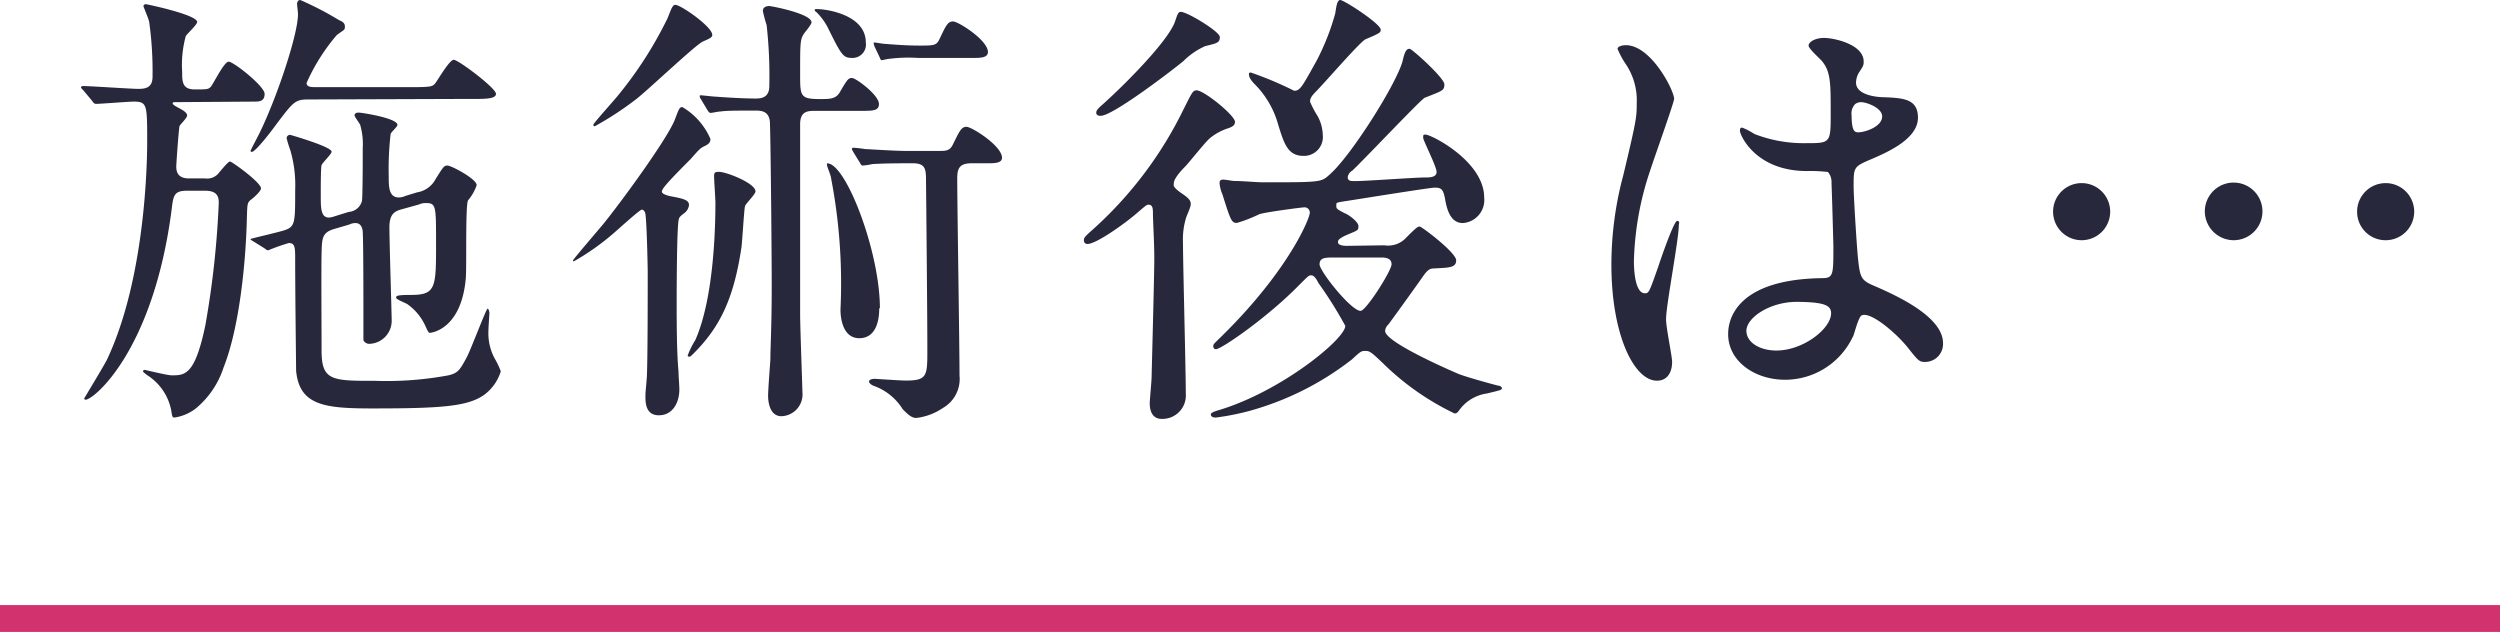
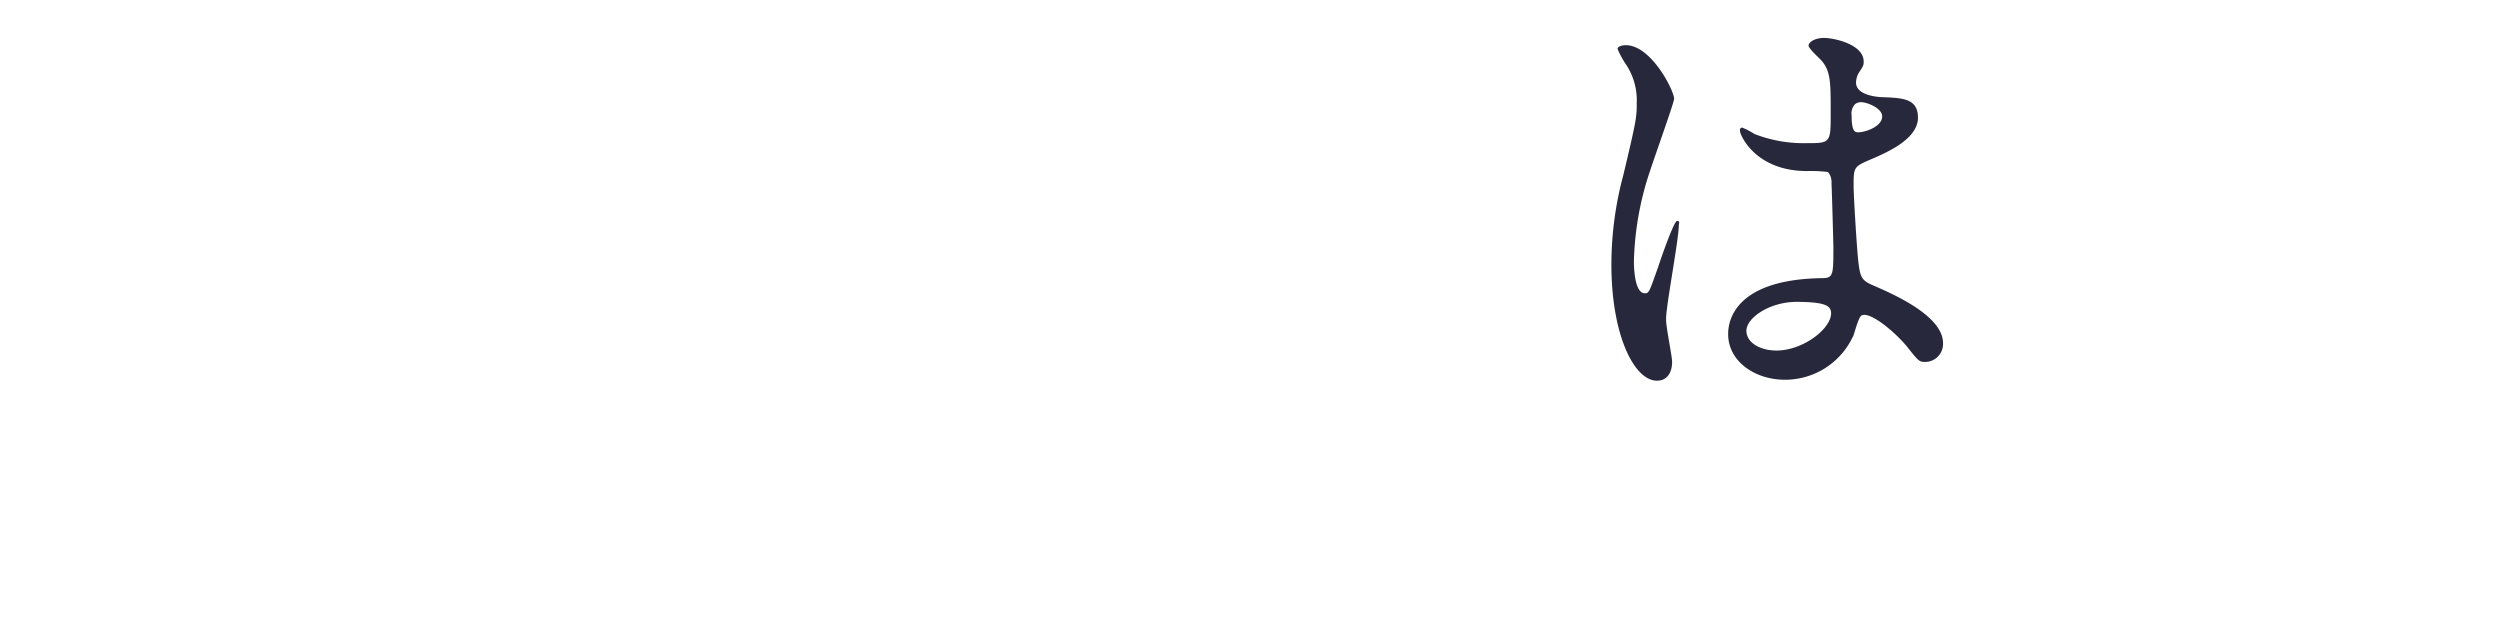
<svg xmlns="http://www.w3.org/2000/svg" viewBox="0 0 186.5 47.14">
  <defs>
    <style>.cls-1{fill:#28283c;}.cls-2{fill:#d2326e;}</style>
  </defs>
  <g id="レイヤー_2" data-name="レイヤー 2">
    <g id="text">
-       <path class="cls-1" d="M13.11,7.62c-.13,0-.23,0-.23.1s.34.27.54.38.54.3.54.51-.54.68-.57.81c-.07.38-.24,2.79-.24,3,0,.38.1.89.95.89h1.19a1.12,1.12,0,0,0,1.09-.48c.24-.27.64-.78.78-.78s2.31,1.56,2.31,2c0,.2-.47.64-.75.85s-.27.37-.3,1.25c-.07,3.34-.55,8.27-1.74,11.26a6.62,6.62,0,0,1-2.07,3.06,3.44,3.44,0,0,1-1.6.68c-.17,0-.17-.14-.24-.55A4,4,0,0,0,11,28s-.34-.24-.34-.31a.16.16,0,0,1,.14-.1s1.7.41,2,.41c1,0,1.74,0,2.52-3.74a67.87,67.87,0,0,0,1-9.15c0-.44-.13-.88-1-.88H13.93c-.95,0-1,.37-1.12,1.36C11.45,26.15,7,29.82,6.38,29.82a.11.11,0,0,1-.1-.1s1.5-2.48,1.7-2.89c2.89-6.12,3-14.86,3-16.25,0-2.76,0-3-1-3-.4,0-2.48.17-2.82.17-.13,0-.2-.1-.3-.24l-.65-.78c-.14-.14-.17-.17-.17-.2a.13.13,0,0,1,.14-.11c.64,0,3.57.21,4.14.21s1.06-.1,1.06-.92a26.74,26.74,0,0,0-.24-4c0-.21-.44-1.19-.44-1.26s.1-.14.17-.14,3.84.79,3.84,1.33c0,.2-.75.88-.85,1.05a8.17,8.17,0,0,0-.27,2.69c0,.68,0,1.29.92,1.29s1,0,1.19-.17,1-1.9,1.36-1.9S19.74,6.43,19.74,7s-.4.58-.78.58Zm9.9-.2c-1,0-1.12.17-2.38,1.83-.34.48-1.57,2.08-1.84,2.08,0,0-.1,0-.1-.07s.65-1.26.75-1.5c1.26-2.62,2.79-7.21,2.79-8.7,0-.14-.07-.68-.07-.78S22.23,0,22.4,0a23.75,23.75,0,0,1,2.89,1.5c.23.1.44.2.44.48s-.07.23-.61.64a14.51,14.51,0,0,0-2.25,3.57c0,.31.38.31.65.31H30.9c1.29,0,1.36-.07,1.53-.24s1.08-1.8,1.42-1.8S37,6.57,37,7s-1,.38-2.24.38Zm3,8.39A1.1,1.1,0,0,0,27,15c.06-.27.06-3.37.06-3.95a5.14,5.14,0,0,0-.17-1.66c0-.14-.44-.65-.44-.78s.1-.21.31-.21,2.89.41,2.89.92c0,.14-.48.54-.51.68A22.92,22.92,0,0,0,29,13.2c0,.71,0,1.53.75,1.53a1.16,1.16,0,0,0,.48-.11l.88-.27a1.89,1.89,0,0,0,1.39-1c.58-.92.62-1,.89-1s2.17,1,2.17,1.46a3.4,3.4,0,0,1-.64,1.13c-.21.3-.1,4.89-.17,5.81-.34,3.88-2.62,4.08-2.69,4.08s-.13-.07-.34-.54a4,4,0,0,0-1.29-1.57c-.1-.1-.88-.37-.88-.51S29.6,22,30.69,22c1.84,0,1.84-.58,1.84-3.85,0-2.78,0-3-.75-3a1.06,1.06,0,0,0-.51.1l-1.22.34c-.51.14-1,.27-1,1.36s.17,6.43.17,6.94a1.72,1.72,0,0,1-1.64,1.76.49.49,0,0,1-.47-.27c0-.1,0-1.39,0-2.14s0-5.71-.06-6.05-.21-.55-.55-.55a1.06,1.06,0,0,0-.44.11l-1.16.34c-.88.27-.88.71-.91,1.8s0,6.12,0,7.27c0,2.25.78,2.25,4,2.25A25.16,25.16,0,0,0,33.45,28c.71-.17.85-.38,1.36-1.33.3-.54,1.46-3.64,1.56-3.64s.14.27.14.34-.07,1-.07,1.23a4,4,0,0,0,.44,2.1,6.42,6.42,0,0,1,.48,1,3.44,3.44,0,0,1-1.26,1.77c-1.23.85-3.16,1-8.3,1-3.57,0-5.47-.21-5.71-2.82,0-.31-.07-5.75-.07-8.3,0-.85,0-1.22-.47-1.22a14.57,14.57,0,0,0-1.53.54c-.07,0-.11,0-.28-.14L18.89,18c-.2-.11-.2-.14-.2-.17s2.11-.51,2.52-.65c.81-.27.81-.54.81-3a9.26,9.26,0,0,0-.37-3,8,8,0,0,1-.27-.88.26.26,0,0,1,.27-.24s3.09.88,3.09,1.26c0,.17-.68.81-.75,1s-.06,2.11-.06,2.45c0,.88.06,1.46.61,1.46a1.68,1.68,0,0,0,.44-.1Z" />
-       <path class="cls-1" d="M50.14,14.66c.88.17,1.26.27,1.26.64a.88.88,0,0,1-.38.62c-.3.23-.34.3-.37.4-.17.38-.17,5.65-.17,6.53,0,3,.07,4.12.14,4.9,0,.37.06.95.06,1.32,0,.92-.47,1.91-1.53,1.91s-1-1.09-1-1.53c0-.21.11-1.23.11-1.46.06-1.4.06-6.12.06-7.76,0-.1-.06-3.5-.17-4.25,0-.1-.1-.34-.27-.34s-1.9,1.6-2.28,1.91a18.43,18.43,0,0,1-2.78,1.94c-.07,0-.07,0-.07-.07s1.9-2.28,2.24-2.69c1.33-1.63,4.86-6.46,5.37-7.85.31-.82.34-.89.55-.89A5.09,5.09,0,0,1,53,10.37c0,.31-.2.41-.48.55s-.34.2-1,.95c-2,2-2.17,2.28-2.14,2.45S49.87,14.62,50.14,14.66Zm3-12.07c0,.2-.17.27-.71.51s-4.18,3.7-5,4.32a24.23,24.23,0,0,1-3.06,2s-.11,0-.11-.11,1.53-1.8,1.77-2.1A29.31,29.31,0,0,0,49.8,1.36c.27-.68.37-1,.58-1C50.82.38,53.13,2,53.13,2.59ZM51.3,26.52a6.49,6.49,0,0,1,.57-1.15c1.33-3,1.5-8,1.5-10.24,0-.3-.1-1.7-.1-2s.13-.31.37-.31c.55,0,2.72.85,2.72,1.46,0,.21-.71.89-.78,1.09s-.2,2.59-.27,3.1c-.58,3.87-1.63,6-3.67,8-.14.14-.17.14-.24.14A.11.11,0,0,1,51.3,26.52Zm1-19.1c-.1-.17-.1-.17-.1-.24s0-.07.1-.07.92.1,1.09.1c.92.07,2.14.14,3,.14.4,0,1-.07,1-.92a33.82,33.82,0,0,0-.2-4.56A10.12,10.12,0,0,1,56.91.82c0-.31.3-.37.47-.37s3.16.57,3.16,1.22c0,.17-.51.75-.57.85-.28.44-.28.68-.28,3,0,1.66,0,1.87,1.5,1.87.71,0,1.16,0,1.46-.51.58-1,.65-1.06.92-1.06s2,1.26,2,1.94c0,.51-.45.51-1.36.51H60.75c-.55,0-1.06.07-1.06,1V23.46c0,.92.17,5.44.17,5.78a1.63,1.63,0,0,1-1.56,1.81c-.85,0-1-1-1-1.53,0-.41.14-2.28.17-2.66,0-1.05.1-2.31.1-5.61,0-2.07-.07-10.2-.13-12,0-.95-.62-1-1.06-1-1.39,0-2.17,0-2.65.07-.17,0-.58.1-.71.1s-.14-.07-.24-.2ZM64.59,3.17a1,1,0,0,1-1.05,1.15c-.65,0-.79-.24-1.81-2.31A4.54,4.54,0,0,0,60.92.92c-.07-.07-.14-.07-.14-.17s.1-.07.21-.07C61.63.68,64.59,1.09,64.59,3.17Zm1,19.82c0,.37,0,2.24-1.49,2.24-1.12,0-1.4-1.26-1.4-2.14A41.48,41.48,0,0,0,62,13.3c0-.17-.31-.89-.31-1s0-.14.14-.1C63.23,12.52,65.64,18.87,65.64,23Zm6.91-10.81c-.89,0-1.09.34-1.09,1.12,0,2.11.17,12.41.17,14.72a2.49,2.49,0,0,1-1.23,2.41,4.46,4.46,0,0,1-2,.75c-.41,0-.75-.41-1-.64a4.2,4.2,0,0,0-2.21-1.77s-.31-.14-.31-.31.34-.2.41-.2,1.94.13,2.31.13c1.63,0,1.63-.34,1.63-2.31,0-2.41-.07-9.72-.1-12.65,0-.85-.07-1.25-1-1.25-.71,0-2,0-3,.06a5.05,5.05,0,0,1-.72.11c-.1,0-.13-.07-.23-.24l-.48-.78c-.07-.14-.1-.17-.1-.21a.11.11,0,0,1,.1-.1,8.78,8.78,0,0,1,.88.1c.17,0,2.21.14,3.1.14h2.34c.62,0,.89,0,1.13-.51.47-.95.61-1.29,1-1.29s2.65,1.42,2.65,2.31c0,.41-.58.41-1.09.41ZM68.47,4.32a11.46,11.46,0,0,0-2.15.07c-.1,0-.47.1-.54.1s-.1-.07-.17-.24l-.37-.78a1.84,1.84,0,0,1-.07-.24s0-.06.07-.06.64.1.74.1c.89.07,1.7.13,2.59.13,1.12,0,1.29,0,1.53-.51.47-1,.61-1.29,1-1.29S73.7,3,73.7,3.88c0,.44-.58.44-1.09.44Z" />
-       <path class="cls-1" d="M88.15,14.42c.61.41.68.58.68.82s-.34.91-.37,1.08a5.51,5.51,0,0,0-.21,1.77c0,1.6.21,9.49.21,11.26a1.75,1.75,0,0,1-1.8,1.9c-.68,0-.89-.58-.89-1.16,0-.27.14-1.66.14-2,0-.07.2-7.55.2-8.77s-.07-2.14-.1-3.3c0-.44,0-.75-.34-.75-.14,0-.2.07-1,.75s-2.89,2.18-3.54,2.18a.25.25,0,0,1-.27-.27c0-.21.07-.28.71-.85a29.23,29.23,0,0,0,6.7-8.88c.65-1.29.71-1.46,1-1.46.55,0,2.86,1.87,2.86,2.35,0,.27-.21.37-.48.47a4.06,4.06,0,0,0-1.39.75c-.31.24-1.57,1.84-1.87,2.14s-.89.95-.82,1.29C87.47,13.91,87.85,14.22,88.15,14.42ZM91,2.76c0,.44-.24.47-1.09.68a5.38,5.38,0,0,0-1.63,1.12c-1.23,1-5.31,4.08-6.16,4.08-.1,0-.34,0-.34-.24s.31-.44.82-.92c1.73-1.59,4.62-4.55,5.07-5.91.17-.51.23-.68.4-.68C88.46.82,91,2.35,91,2.76ZM103.28,18.3a1.82,1.82,0,0,0,1.63-.58c.75-.75.85-.82,1-.82s2.72,1.94,2.72,2.52-.57.54-1.73.61c-.34,0-.58.34-.88.78-.82,1.16-2.15,3-2.45,3.4a.71.71,0,0,0-.24.48c0,.85,5,3,5.44,3.19s2.31.72,3,.89c.1,0,.27.07.27.2s-.14.14-1.09.38a3.08,3.08,0,0,0-2.14,1.32c-.14.17-.2.17-.31.17a19.78,19.78,0,0,1-5.33-3.74c-.89-.85-1-.92-1.3-.92s-.34,0-1,.62a21.87,21.87,0,0,1-7.72,3.87,18.93,18.93,0,0,1-2.45.48c-.34,0-.37-.17-.37-.24s.07-.17.68-.34c4.66-1.43,9.35-5.3,9.35-6.26a31,31,0,0,0-2-3.19c-.17-.34-.34-.58-.54-.58s-.24.07-.89.71c-2.31,2.38-5.81,4.8-6.22,4.8-.14,0-.2-.1-.2-.24s.06-.17.68-.78c5-4.93,6.52-8.77,6.52-9.15a.39.39,0,0,0-.44-.41c-.13,0-2.79.34-3.33.51a10.1,10.1,0,0,1-1.67.65c-.4,0-.47-.2-1.08-2.14a2.63,2.63,0,0,1-.21-.82c0-.2.07-.27.27-.27s.68.1.82.1c.61,0,1.7.1,2.11.1,4.35,0,4.38,0,5-.57,1.56-1.33,5.07-6.87,5.47-8.54.17-.78.34-.85.51-.85s2.59,2.18,2.59,2.65-.14.48-1.46,1c-.24.07-4.53,4.62-5.41,5.44a.68.68,0,0,0-.34.48c0,.3.24.3.54.3.82,0,4.46-.27,5.21-.27.34,0,.88,0,.88-.41s-1-2.34-1-2.55,0-.24.17-.24c.44,0,4.38,2,4.38,4.7a1.72,1.72,0,0,1-1.59,1.9c-.92,0-1.19-1-1.33-1.8S107.46,14,107,14c-.34,0-5.81.88-6.59,1s-.72.11-.72.34,0,.24.65.58c.1,0,1,.58,1,.95s-.1.31-1.08.75c-.24.14-.45.24-.45.44s.28.28.65.28ZM103,2.21c0,.21,0,.24-1.13.72-.4.17-3.12,3.33-3.74,3.94-.3.31-.4.48-.4.72a7.42,7.42,0,0,0,.57,1.08,3.11,3.11,0,0,1,.38,1.4,1.41,1.41,0,0,1-1.43,1.56c-1.19,0-1.46-.92-1.9-2.34a6.86,6.86,0,0,0-1.74-3c-.44-.44-.44-.68-.44-.75s0-.13.14-.13a26.24,26.24,0,0,1,3.23,1.36c.44,0,.57-.24,1.7-2.28A17.94,17.94,0,0,0,99.61,1c.1-.65.14-.92.34-1S103,1.77,103,2.21Zm-3.47,17c-.65,0-1.09,0-1.09.51s2.35,3.47,3.06,3.47c.41,0,2.31-3,2.31-3.47s-.44-.51-.81-.51Z" />
      <path class="cls-1" d="M124.74,27c0,.75-.34,1.4-1.13,1.4-1.7,0-3.4-3.4-3.4-8.67a25.79,25.79,0,0,1,.89-6.67c1-4.18,1-4.35,1-5.4a4.8,4.8,0,0,0-.78-2.82,6.69,6.69,0,0,1-.65-1.19c0-.21.41-.28.61-.28,1.91,0,3.61,3.4,3.61,4,0,.27-1.5,4.45-1.77,5.3a22.68,22.68,0,0,0-1.23,6.83c0,.21,0,2.38.82,2.38.31,0,.34-.13,1-2,.14-.44,1.16-3.4,1.4-3.4s.13.24.13.3c0,1.09-.95,6-.95,7C124.26,24.31,124.74,26.56,124.74,27Zm13.49-1.9a5.59,5.59,0,0,1-5.06,3.23c-2.28,0-4.25-1.39-4.25-3.4,0-.48,0-4.08,7-4.18.85,0,.85-.24.85-2.35,0-.2-.1-3.81-.14-4.76a1.11,1.11,0,0,0-.27-.81,10.91,10.91,0,0,0-1.56-.07c-3.85,0-5-2.69-5-3,0-.1,0-.24.17-.24a5.39,5.39,0,0,1,.92.48,10.15,10.15,0,0,0,3.81.68c1.87,0,1.87,0,1.87-2.24s0-3.1-.65-3.88c-.13-.17-1-.92-1-1.16s.44-.57,1.16-.57,2.95.47,2.95,1.76c0,.24,0,.31-.37.85a1.53,1.53,0,0,0-.2.72c0,1,1.76,1.09,2,1.09,1.49.06,2.62.1,2.62,1.53,0,1.59-2.28,2.58-3.54,3.12s-1.26.58-1.26,2c0,.75.24,4.59.34,5.51.14,1.26.24,1.5,1.09,1.87,1.67.72,5.24,2.31,5.24,4.32A1.34,1.34,0,0,1,143.57,27c-.41,0-.51-.14-1.32-1.16-1-1.19-2.76-2.61-3.37-2.31C138.64,23.63,138.34,24.89,138.23,25.13Zm-7.95-.44c0,.92,1.05,1.49,2.24,1.49,2,0,4.08-1.63,4.08-2.78,0-.58-.47-.85-2.65-.85C132,22.55,130.28,23.7,130.28,24.69Zm7.85-16.08c0,1.29.27,1.29.51,1.29.48,0,1.77-.41,1.77-1.19,0-.61-1.12-1.06-1.6-1.06a.77.77,0,0,0-.41.14A1,1,0,0,0,138.13,8.61Z" />
-       <path class="cls-1" d="M153.16,15.78a2.13,2.13,0,1,1,2.14,2.14A2.13,2.13,0,0,1,153.16,15.78Zm11.32,0a2.15,2.15,0,1,1,2.14,2.14A2.16,2.16,0,0,1,164.48,15.78Zm11.36,0A2.13,2.13,0,1,1,178,17.92,2.12,2.12,0,0,1,175.84,15.78Z" />
-       <rect class="cls-2" y="45.14" width="186.5" height="2" />
    </g>
  </g>
</svg>